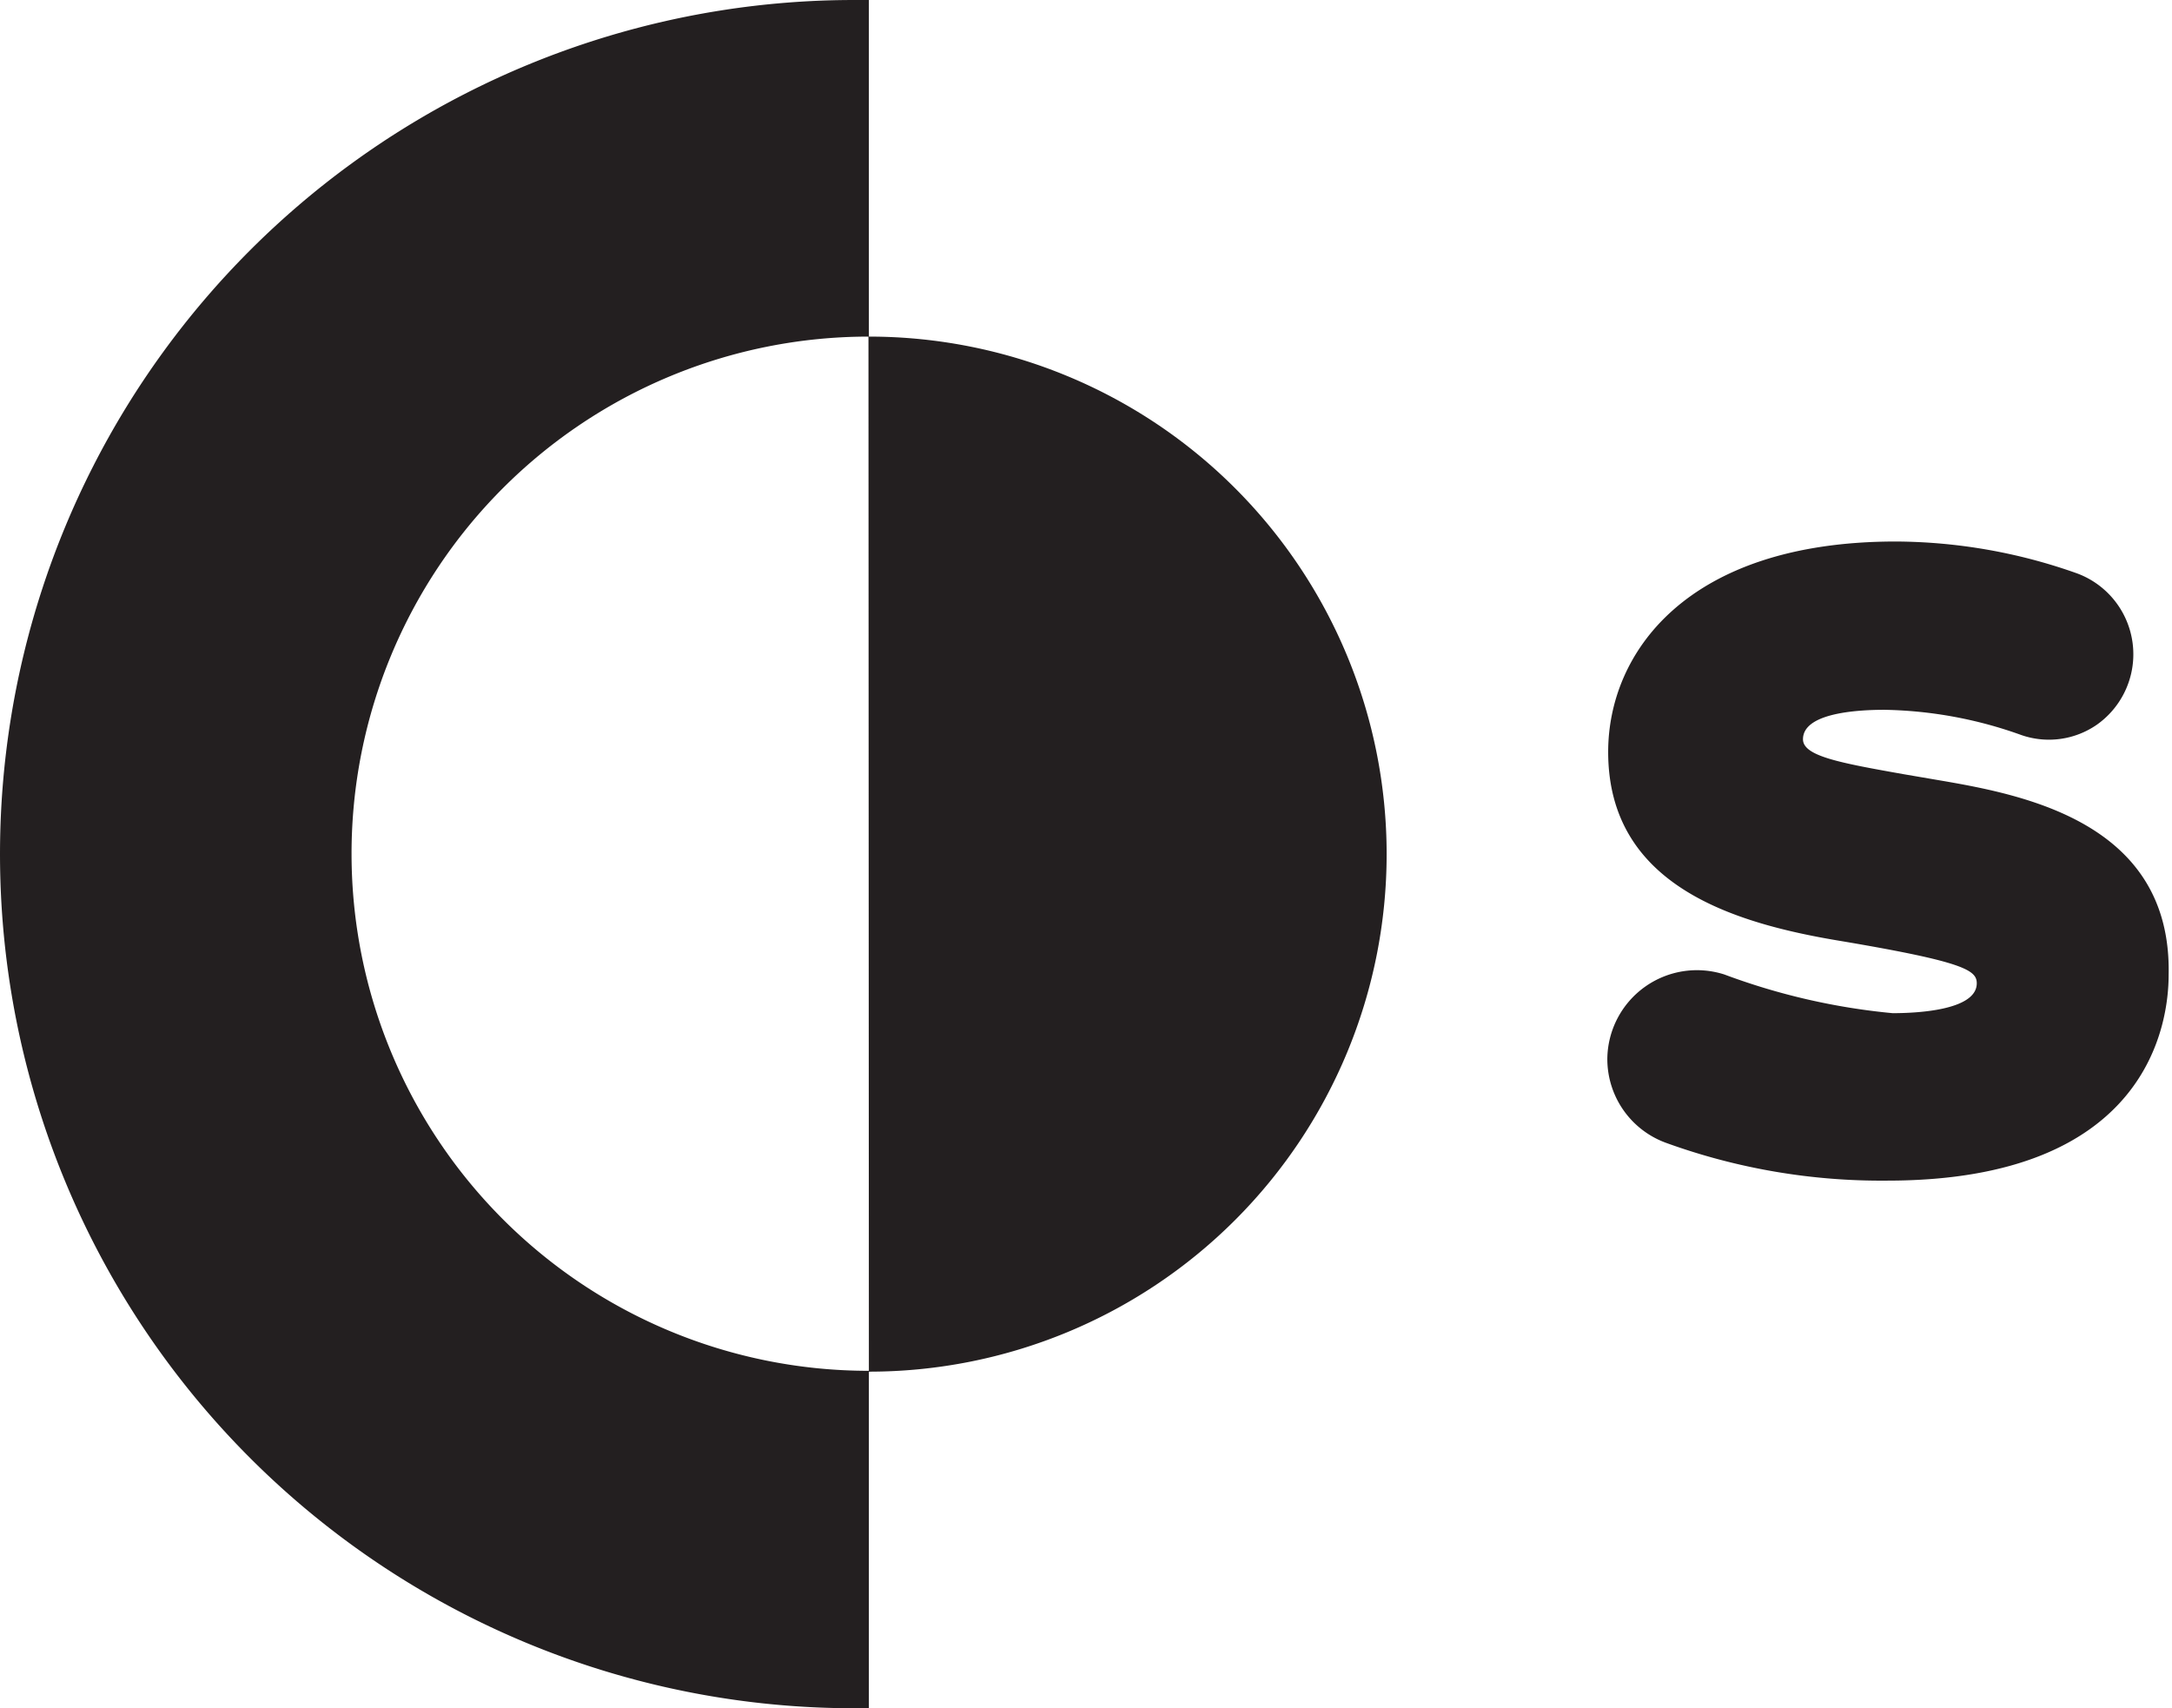
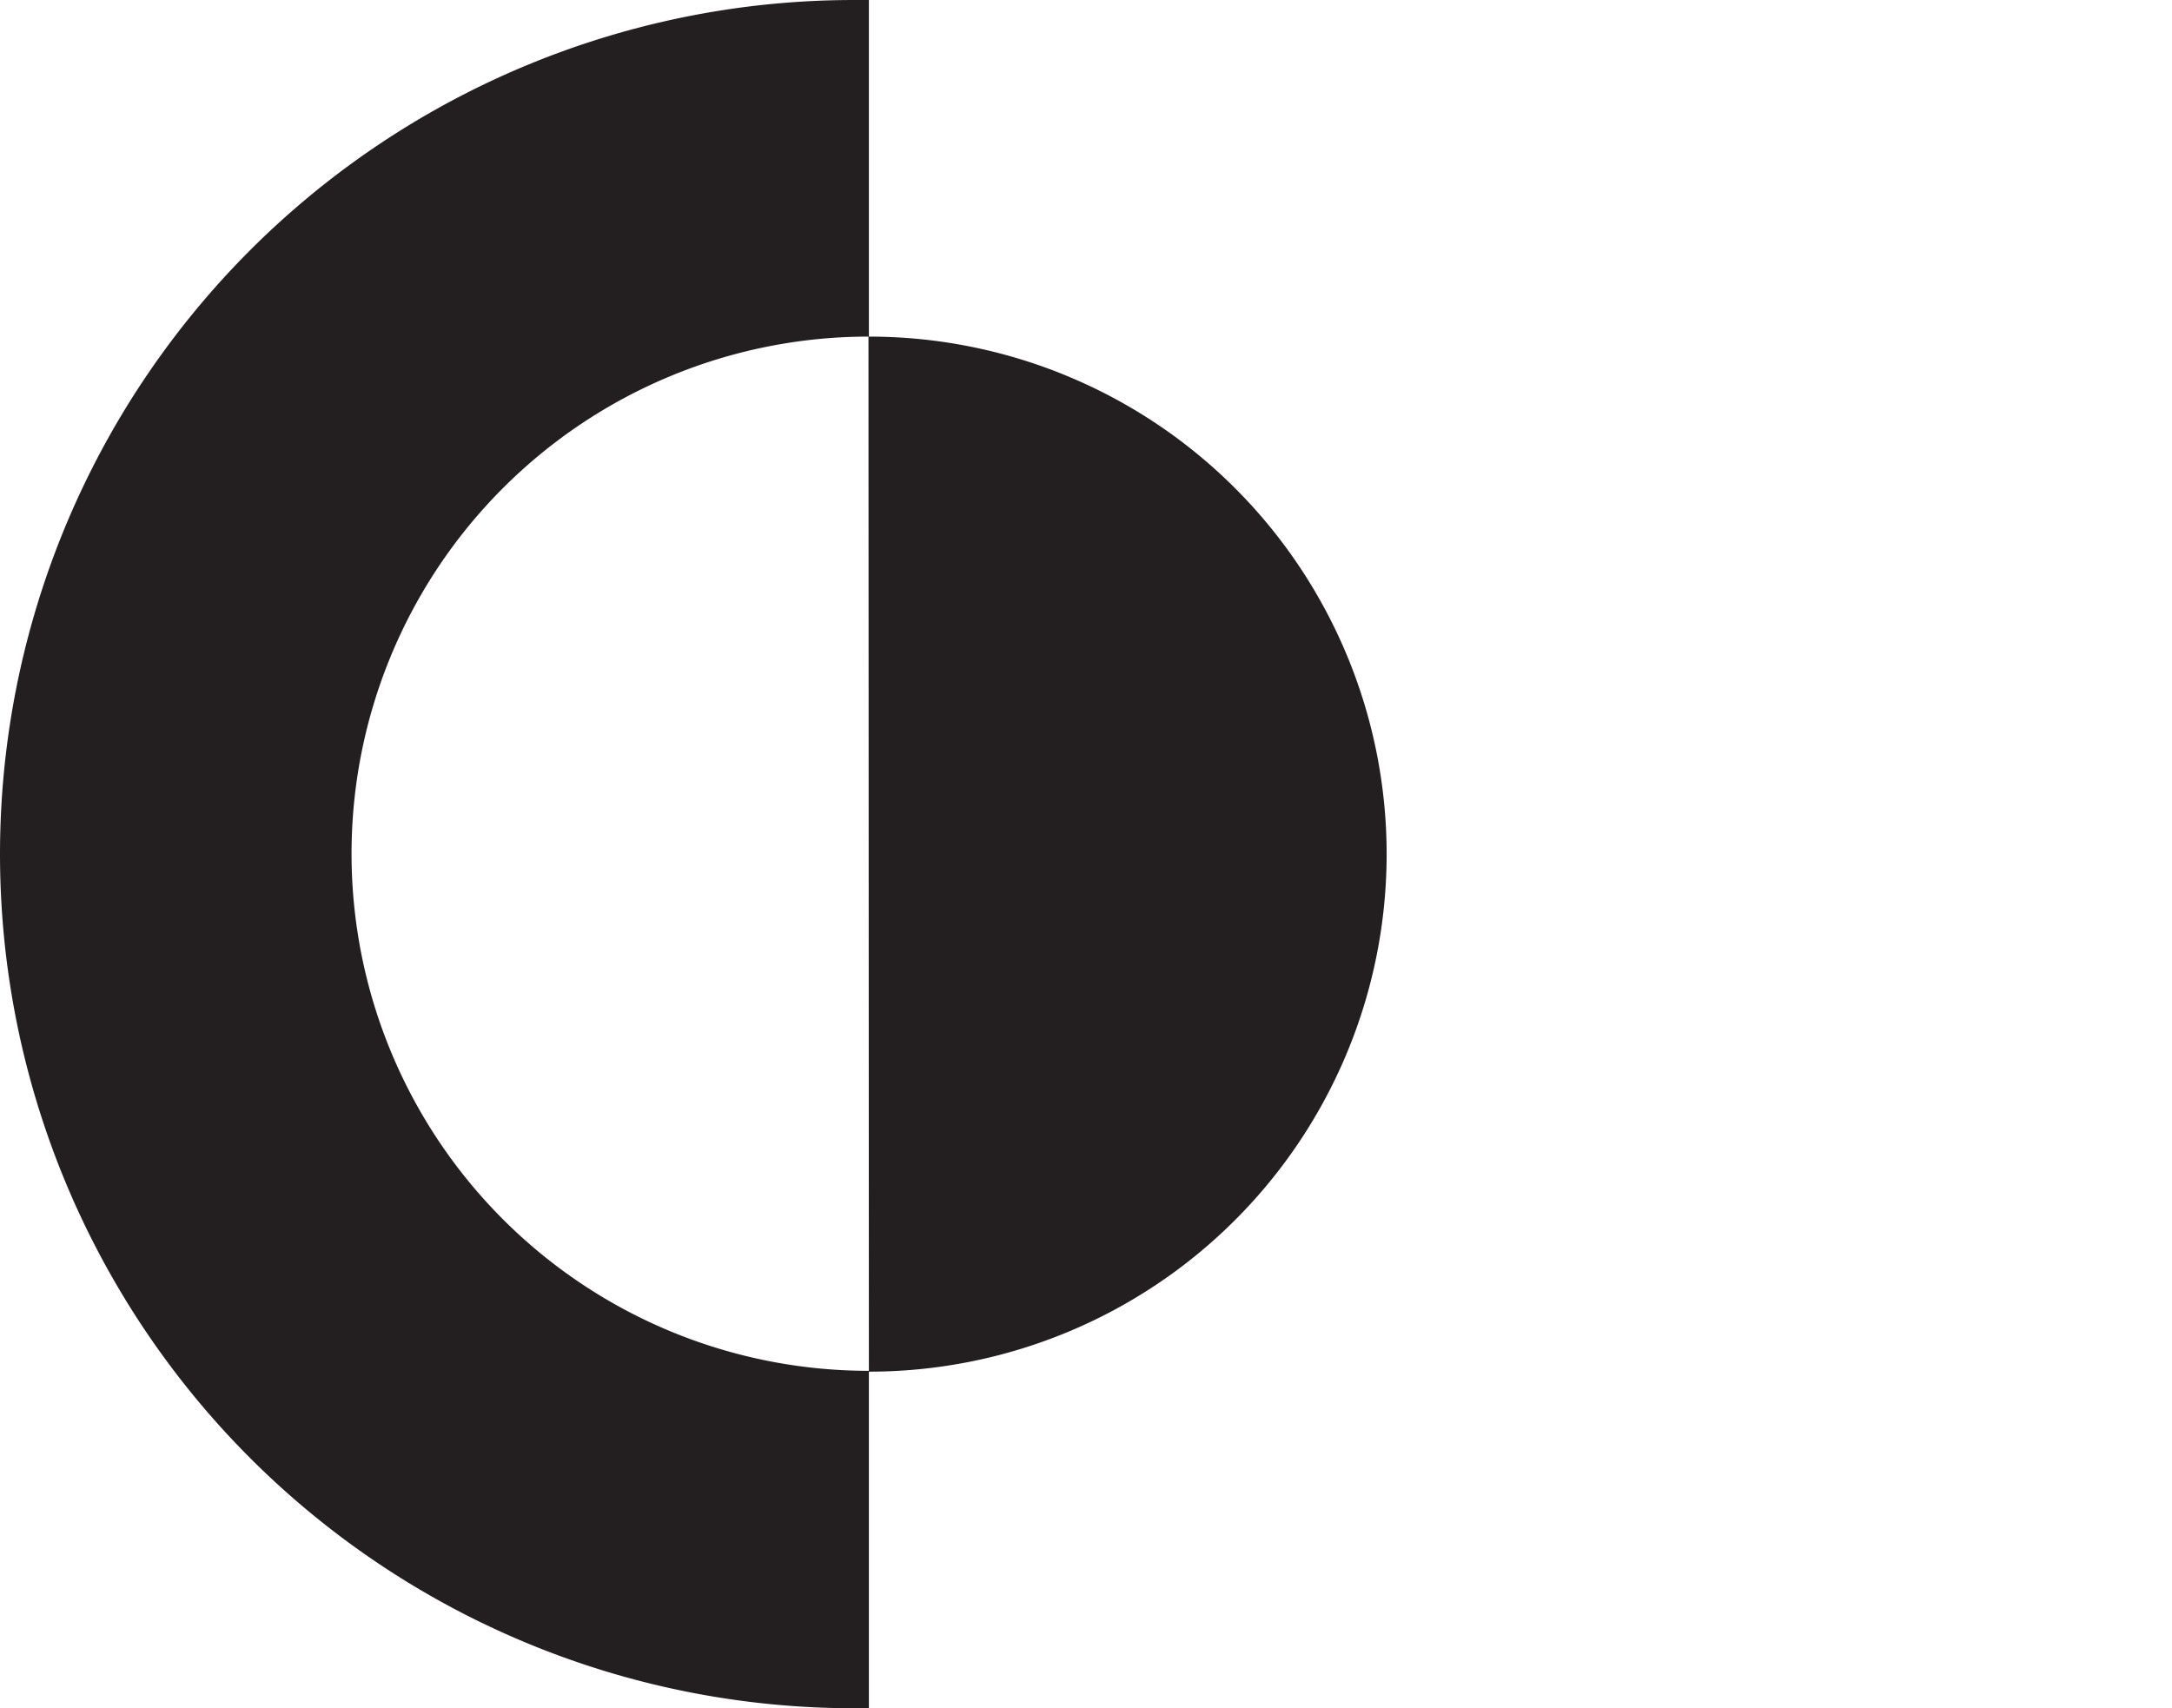
<svg xmlns="http://www.w3.org/2000/svg" id="Layer_1" data-name="Layer 1" viewBox="0 0 51.62 40.6">
  <defs>
    <style>.cls-1{fill:#231f20;}</style>
  </defs>
  <title>Cortex-SOAR-black</title>
  <path class="cls-1" d="M20.65,32.58A12.28,12.28,0,0,1,20.64,8h0ZM20.65,8V0H20.3a20.3,20.3,0,0,0,0,40.6h.35v-8A12.28,12.28,0,0,0,20.66,8h0" />
-   <path class="cls-1" d="M46,18.53l-.76-.13c-1.52-.27-2.39-.43-2.39-.83,0-.61,1.22-.7,1.94-.7a10.07,10.07,0,0,1,3.25.6,2,2,0,0,0,1.8-.25,2.05,2.05,0,0,0-.47-3.59,13,13,0,0,0-4.31-.76c-5,0-6.84,2.67-6.84,5,0,3.19,3,4.08,5.56,4.5,2.9.49,3.2.69,3.2,1,0,.66-1.5.71-2,.71a15.59,15.59,0,0,1-4-.92,2.13,2.13,0,0,0-2.78,2,2.12,2.12,0,0,0,1.39,2,15,15,0,0,0,5.26.9c6.21,0,6.69-3.74,6.69-4.89C51.62,19.5,48,18.87,46,18.53Z" />
</svg>